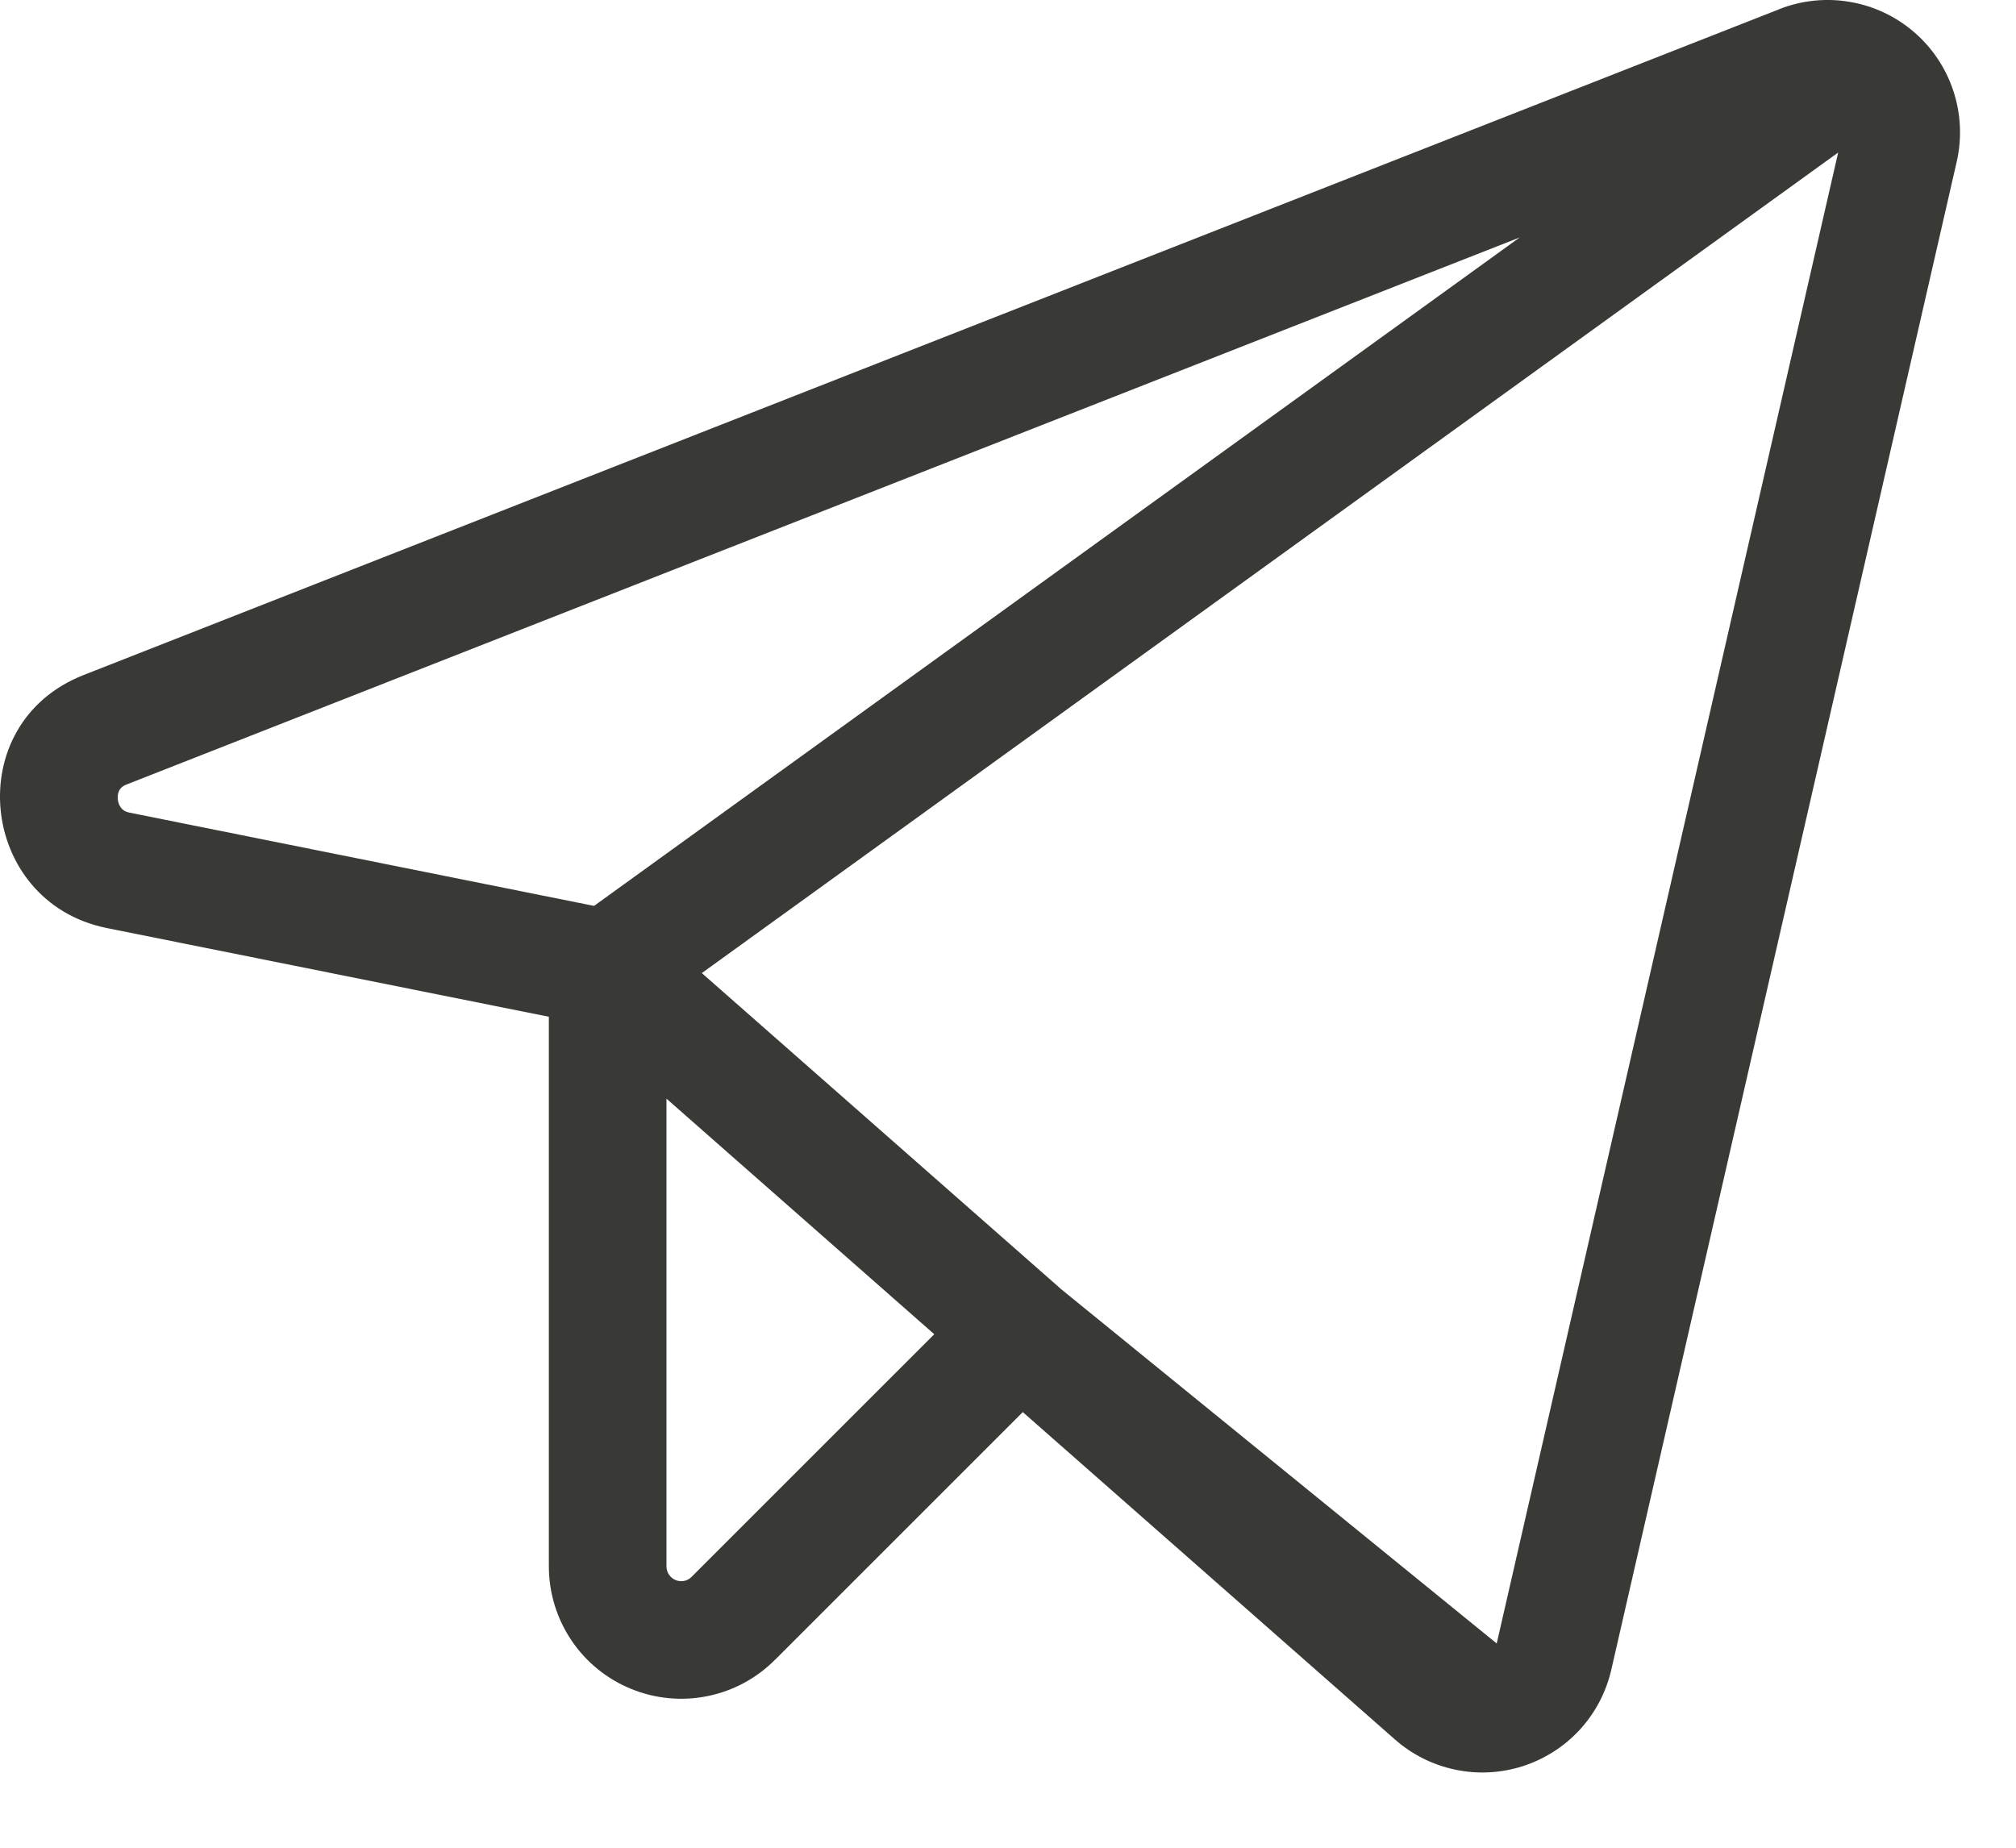
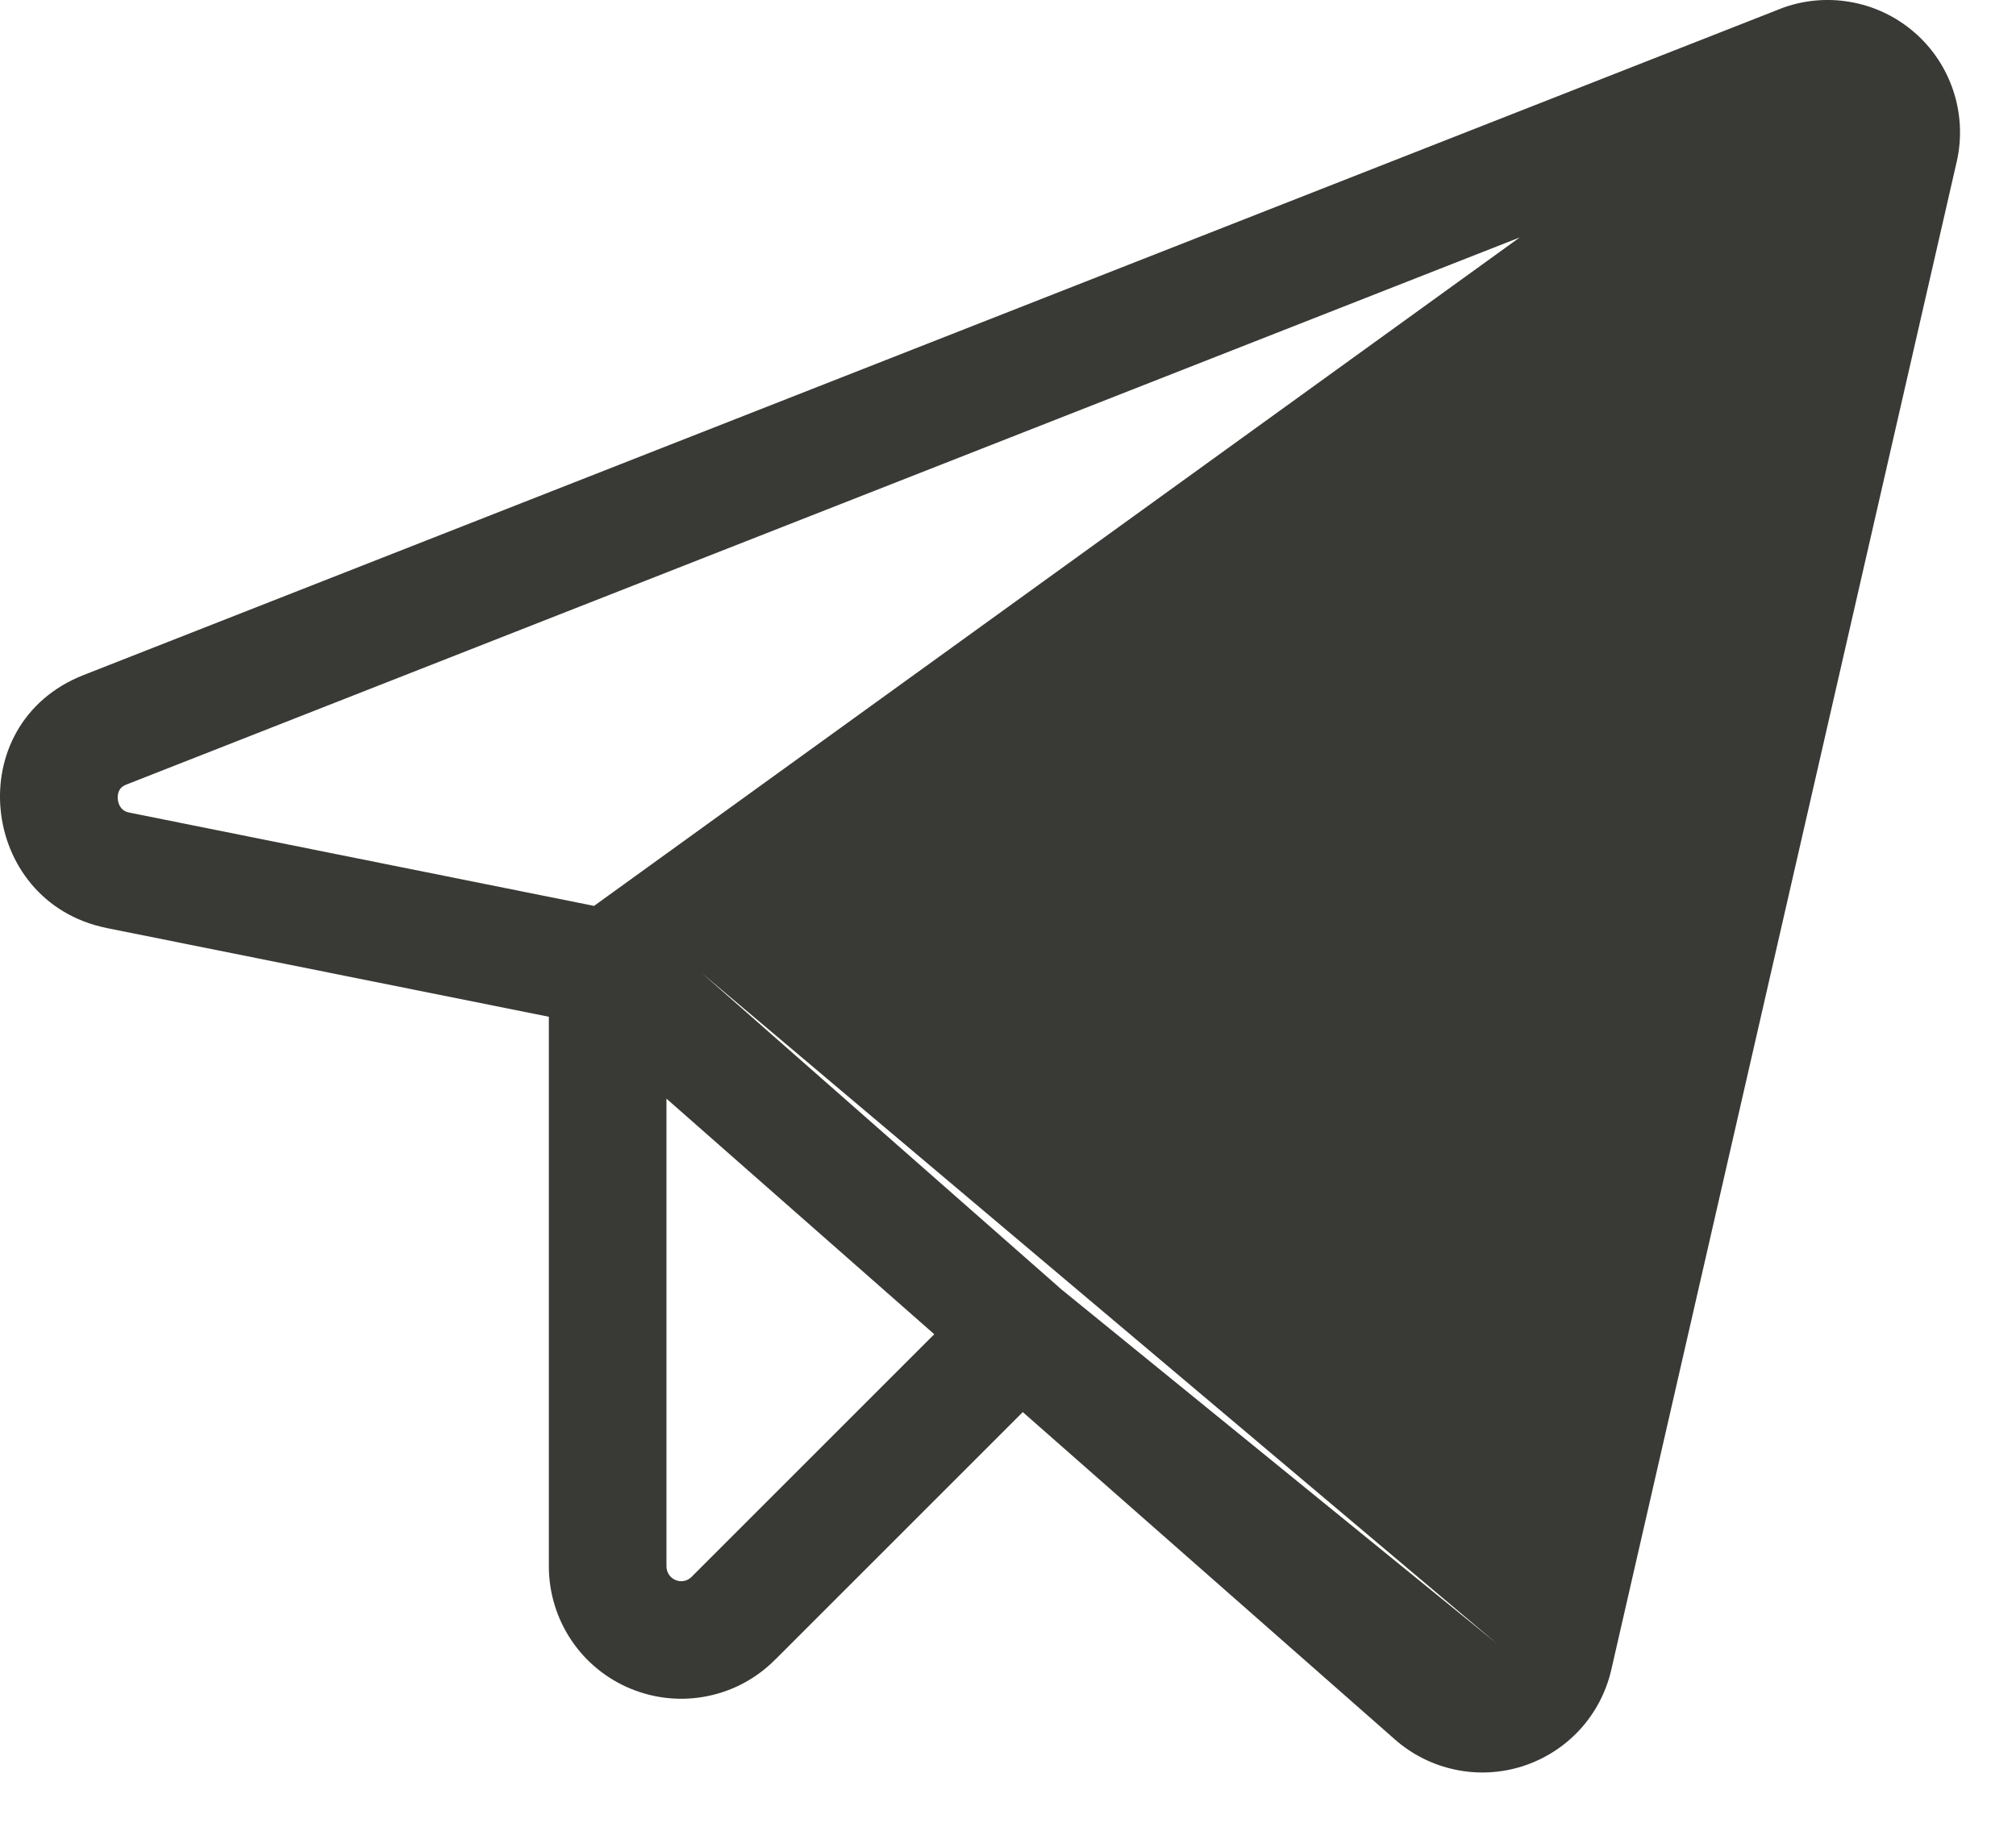
<svg xmlns="http://www.w3.org/2000/svg" fill="none" height="100%" overflow="visible" preserveAspectRatio="none" style="display: block;" viewBox="0 0 24 22" width="100%">
-   <path clip-rule="evenodd" d="M21.189 0.106C21.455 0.003 21.744 -0.026 22.025 0.023C22.306 0.071 22.569 0.195 22.785 0.381C23.002 0.567 23.163 0.808 23.253 1.079C23.343 1.349 23.358 1.639 23.296 1.918L23.295 1.922L19.182 19.881C19.121 20.147 18.992 20.393 18.807 20.595C18.622 20.796 18.388 20.945 18.128 21.029C17.868 21.112 17.591 21.127 17.323 21.07C17.056 21.014 16.809 20.89 16.604 20.709C16.604 20.709 16.604 20.709 16.603 20.708L12.176 16.813L9.232 19.757C9.231 19.757 9.23 19.758 9.229 19.759C9.011 19.98 8.731 20.132 8.426 20.194C8.12 20.257 7.803 20.227 7.514 20.109C7.224 19.991 6.977 19.79 6.803 19.531C6.628 19.271 6.535 18.966 6.534 18.654L6.534 12.106L1.267 11.049L1.264 11.048C-0.252 10.737 -0.481 8.616 0.996 8.037C0.996 8.037 0.996 8.037 0.996 8.037L21.186 0.108L21.189 0.106ZM7.934 13.081L11.122 15.886L8.238 18.77L8.234 18.774C8.21 18.799 8.179 18.816 8.145 18.823C8.111 18.83 8.075 18.827 8.043 18.813C8.011 18.8 7.984 18.778 7.964 18.749C7.945 18.721 7.935 18.687 7.934 18.652V13.081ZM12.627 15.345C12.614 15.333 12.601 15.321 12.587 15.309L8.355 11.586L21.883 1.816L17.818 19.568C17.818 19.568 17.818 19.568 17.818 19.568M18.092 2.827L1.508 9.34C1.454 9.361 1.433 9.387 1.422 9.407C1.408 9.432 1.398 9.469 1.402 9.515C1.406 9.56 1.423 9.597 1.444 9.622C1.46 9.642 1.488 9.665 1.544 9.676C1.545 9.676 1.544 9.676 1.544 9.676L7.072 10.786L18.092 2.827Z" fill="#393936" fill-rule="evenodd" id="icon" />
+   <path clip-rule="evenodd" d="M21.189 0.106C21.455 0.003 21.744 -0.026 22.025 0.023C22.306 0.071 22.569 0.195 22.785 0.381C23.002 0.567 23.163 0.808 23.253 1.079C23.343 1.349 23.358 1.639 23.296 1.918L23.295 1.922L19.182 19.881C19.121 20.147 18.992 20.393 18.807 20.595C18.622 20.796 18.388 20.945 18.128 21.029C17.868 21.112 17.591 21.127 17.323 21.07C17.056 21.014 16.809 20.89 16.604 20.709C16.604 20.709 16.604 20.709 16.603 20.708L12.176 16.813L9.232 19.757C9.231 19.757 9.23 19.758 9.229 19.759C9.011 19.98 8.731 20.132 8.426 20.194C8.12 20.257 7.803 20.227 7.514 20.109C7.224 19.991 6.977 19.79 6.803 19.531C6.628 19.271 6.535 18.966 6.534 18.654L6.534 12.106L1.267 11.049L1.264 11.048C-0.252 10.737 -0.481 8.616 0.996 8.037C0.996 8.037 0.996 8.037 0.996 8.037L21.186 0.108L21.189 0.106ZM7.934 13.081L11.122 15.886L8.238 18.77L8.234 18.774C8.21 18.799 8.179 18.816 8.145 18.823C8.111 18.83 8.075 18.827 8.043 18.813C8.011 18.8 7.984 18.778 7.964 18.749C7.945 18.721 7.935 18.687 7.934 18.652V13.081ZM12.627 15.345C12.614 15.333 12.601 15.321 12.587 15.309L8.355 11.586L17.818 19.568C17.818 19.568 17.818 19.568 17.818 19.568M18.092 2.827L1.508 9.34C1.454 9.361 1.433 9.387 1.422 9.407C1.408 9.432 1.398 9.469 1.402 9.515C1.406 9.56 1.423 9.597 1.444 9.622C1.46 9.642 1.488 9.665 1.544 9.676C1.545 9.676 1.544 9.676 1.544 9.676L7.072 10.786L18.092 2.827Z" fill="#393936" fill-rule="evenodd" id="icon" />
</svg>